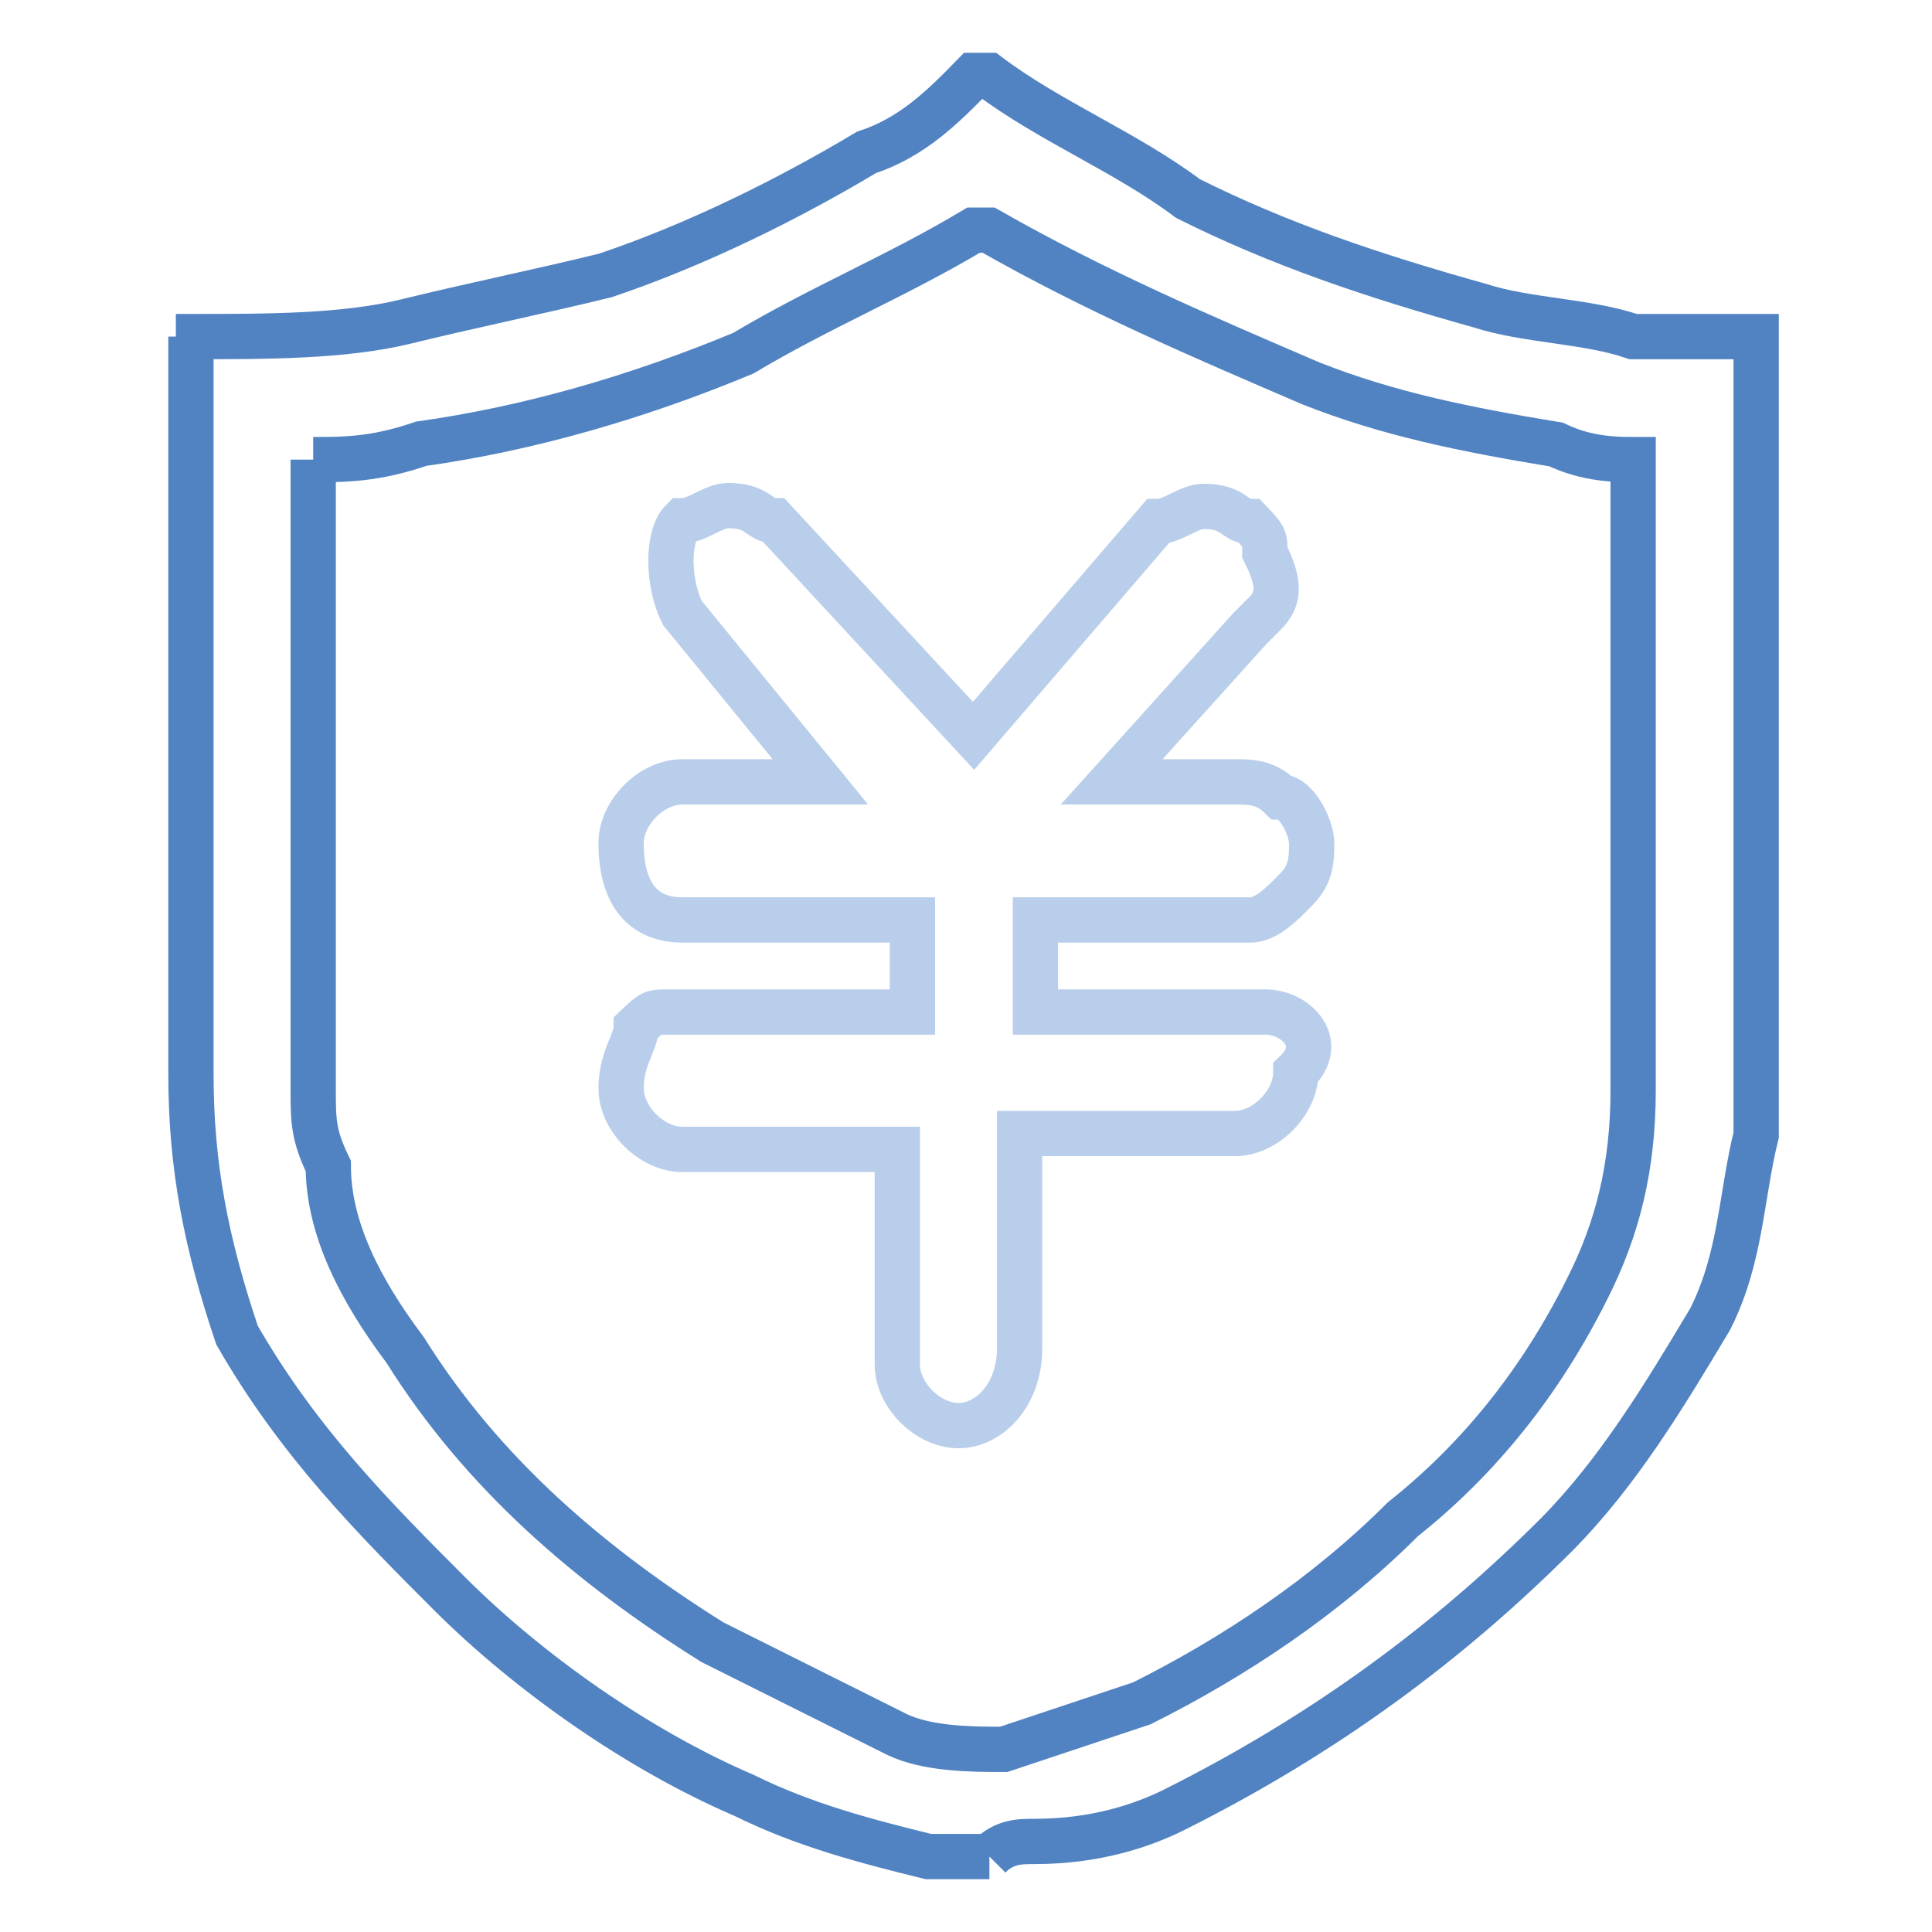
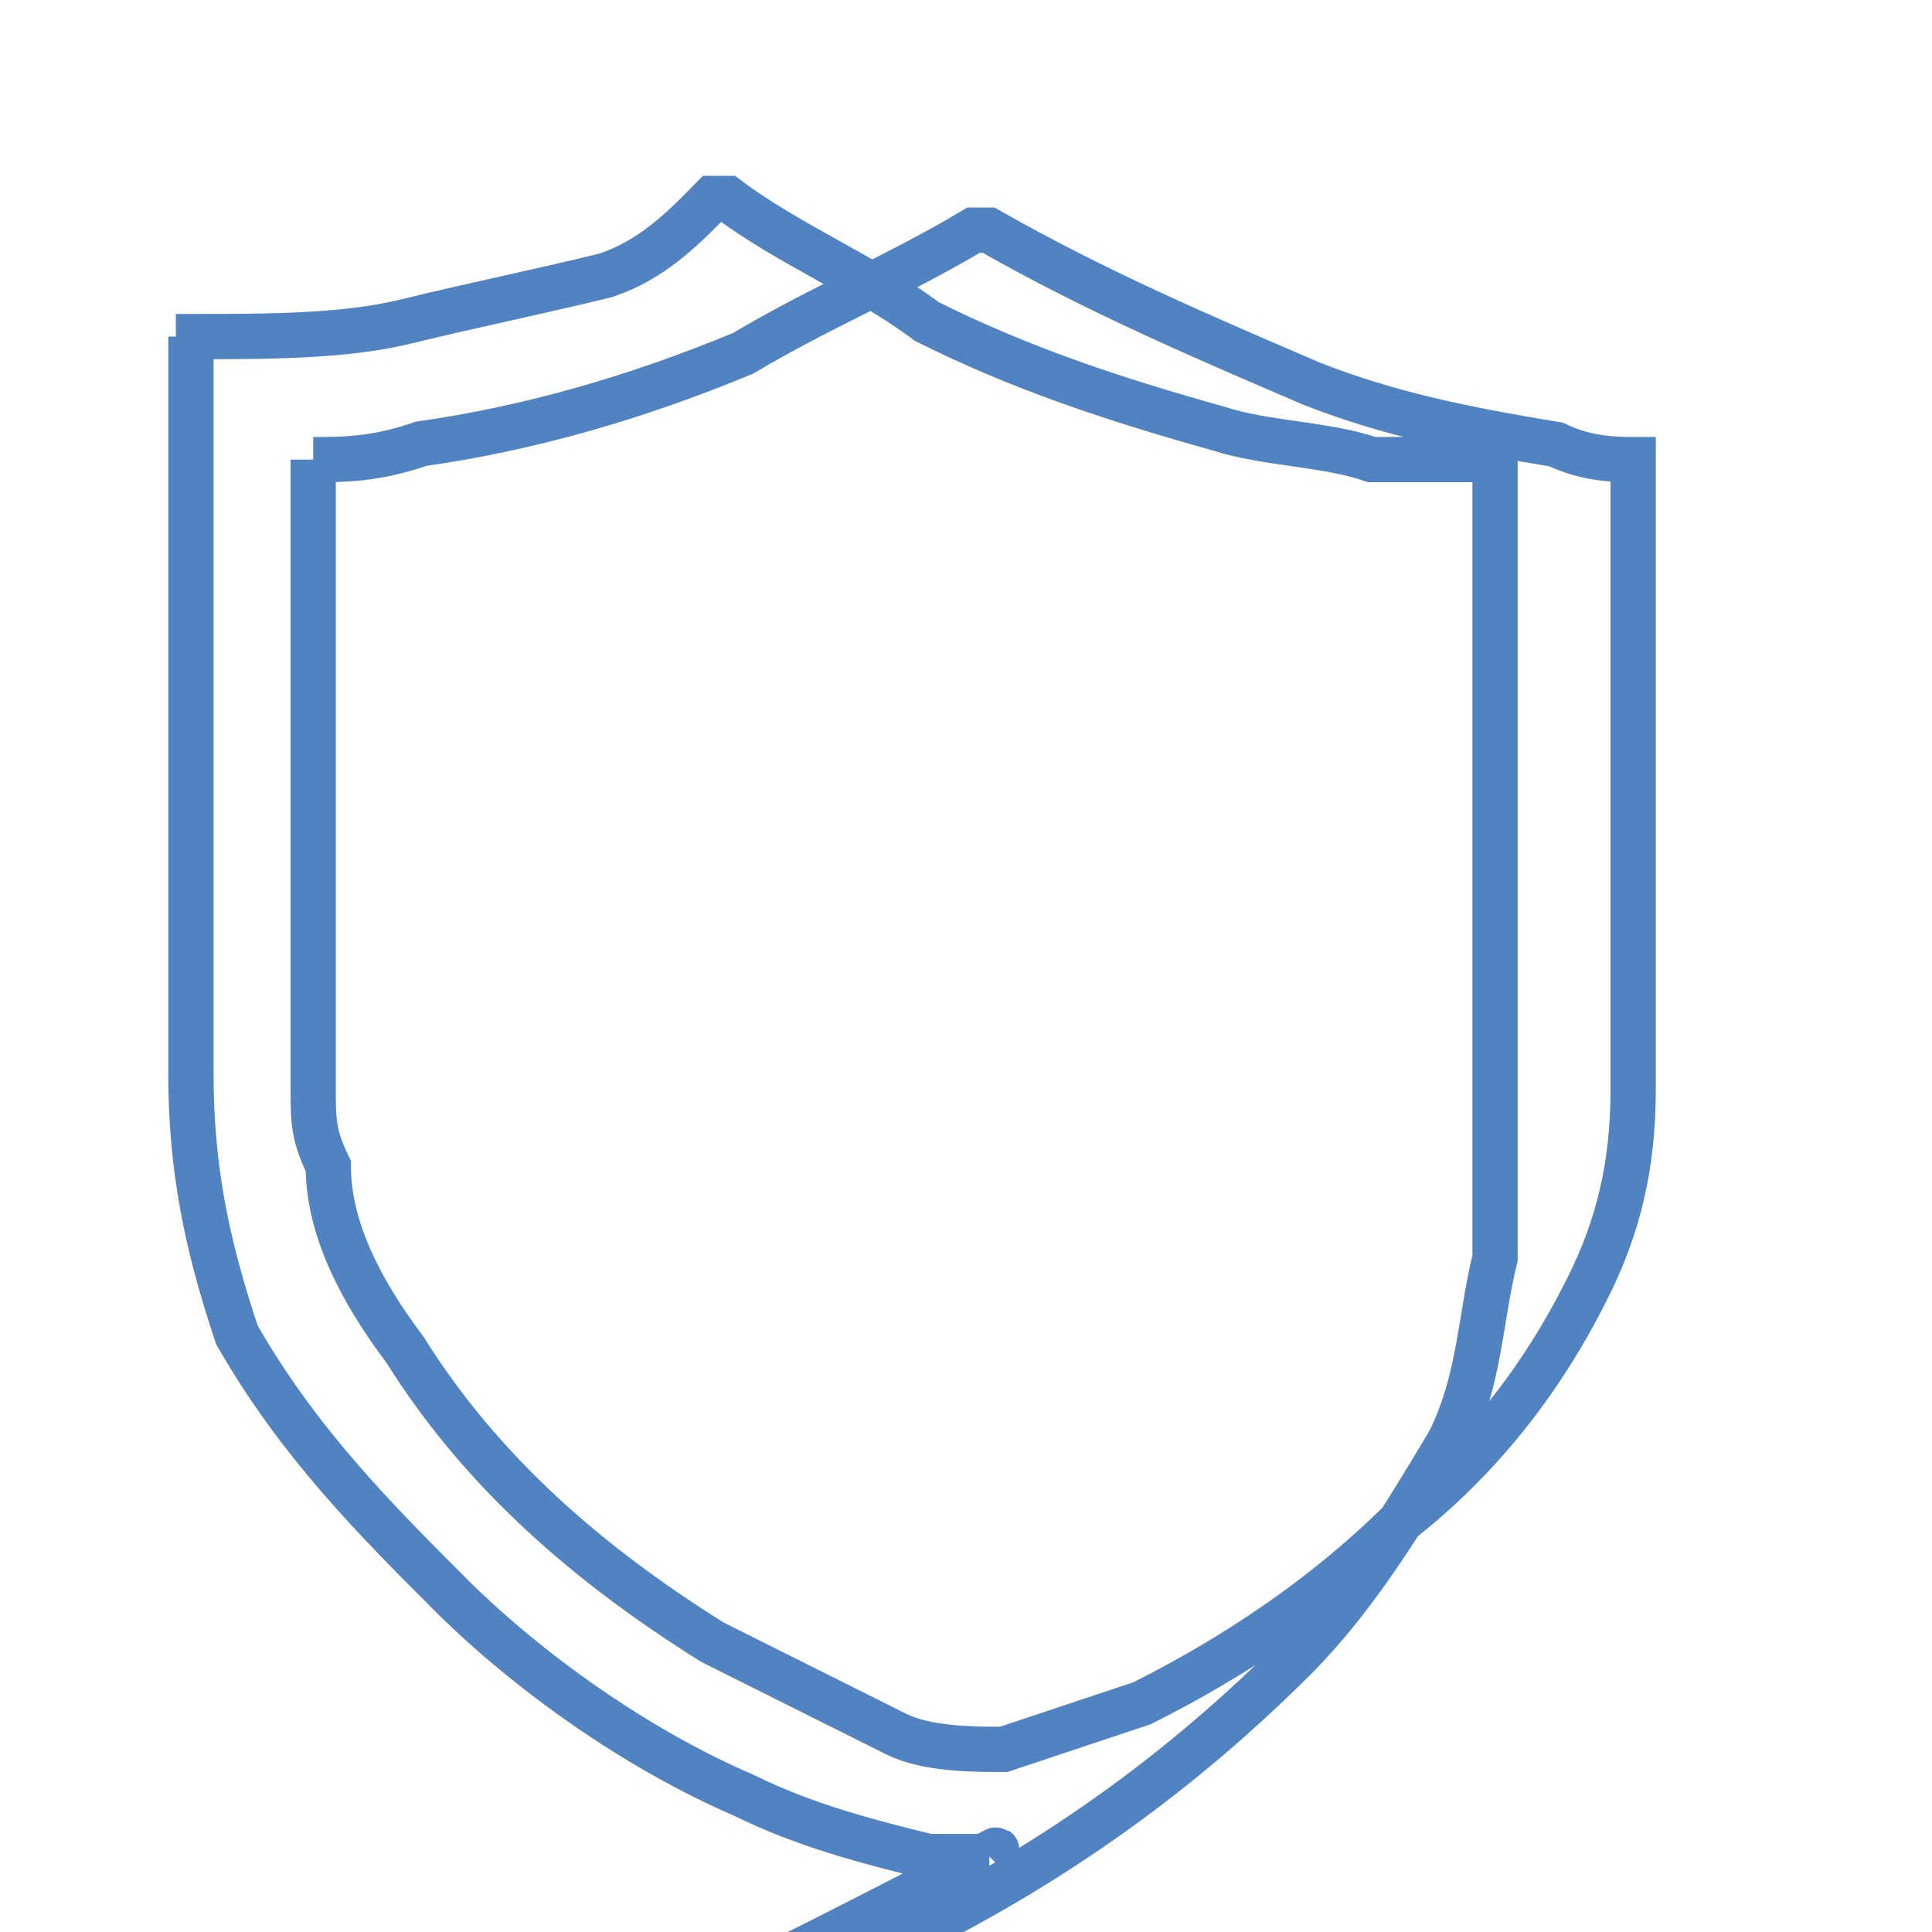
<svg xmlns="http://www.w3.org/2000/svg" version="1.1" x="0px" y="0px" viewBox="0 0 256 256" enable-background="new 0 0 256 256" xml:space="preserve">
  <g>
-     <path stroke-width="6" fill-opacity="0" stroke="#b9ceeb" d="M167.7,134.1h-30.5v-12.2h28.5c2,0,4.1-2,6.1-4.1c2-2,2-4.1,2-6.1c0-2-2-6.1-4.1-6.1c-2-2-4.1-2-6.1-2 h-16.3l18.3-20.3l2-2c2-2,2-4.1,0-8.1c0-2,0-2-2-4.1c-2,0-2-2-6.1-2c-2,0-4.1,2-6.1,2L129,97.5L102.6,69c-2,0-2-2-6.1-2 c-2,0-4.1,2-6.1,2c-2,2-2,8.1,0,12.2l18.3,22.4H90.4c-4.1,0-8.1,4.1-8.1,8.1c0,8.1,4.1,10.2,8.1,10.2h30.5v12.2H90.4h-2 c-2,0-2,0-4.1,2c0,2-2,4.1-2,8.1c0,4.1,4.1,8.1,8.1,8.1h28.5v28.5c0,4.1,4.1,8.1,8.1,8.1c4.1,0,8.1-4.1,8.1-10.2v-28.5h28.5 c4.1,0,8.1-4.1,8.1-8.1C175.8,138.2,171.7,134.1,167.7,134.1L167.7,134.1z" />
-     <path stroke-width="6" fill-opacity="0" stroke="#5183c3" d="M131.1,246h-8.1c-8.1-2-16.3-4.1-24.4-8.1c-14.2-6.1-28.5-16.3-38.7-26.4c-10.2-10.2-20.3-20.3-28.5-34.6 c-4.1-12.2-6.1-22.4-6.1-34.6V44.6h-2h2c10.2,0,20.3,0,28.5-2c8.1-2,18.3-4.1,26.4-6.1c12.2-4.1,24.4-10.2,34.6-16.3 c6.1-2,10.2-6.1,14.2-10.2h2c8.1,6.1,18.3,10.2,26.4,16.3c12.2,6.1,24.4,10.2,38.7,14.2c6.1,2,14.2,2,20.3,4.1h16.3v105.8 c-2,8.1-2,16.3-6.1,24.4c-6.1,10.2-12.2,20.3-20.3,28.5c-14.2,14.2-30.5,26.4-50.9,36.6c-4.1,2-10.2,4.1-18.3,4.1 C135.1,244,133.1,244,131.1,246 M41.5,60.9v83.4c0,4.1,0,6.1,2,10.2c0,8.1,4.1,16.3,10.2,24.4c10.2,16.3,24.4,28.5,40.7,38.7 l24.4,12.2c4.1,2,10.2,2,14.2,2l18.3-6.1c12.2-6.1,24.4-14.2,34.6-24.4c10.2-8.1,18.3-18.3,24.4-30.5c4.1-8.1,6.1-16.3,6.1-26.4 V60.9c-2,0-6.1,0-10.2-2c-12.2-2-22.4-4.1-32.5-8.1c-14.2-6.1-28.5-12.2-42.7-20.3h-2c-10.2,6.1-20.3,10.2-30.5,16.3 C84.3,52.7,70,56.8,55.8,58.8C49.7,60.9,45.6,60.9,41.5,60.9" />
+     <path stroke-width="6" fill-opacity="0" stroke="#5183c3" d="M131.1,246h-8.1c-8.1-2-16.3-4.1-24.4-8.1c-14.2-6.1-28.5-16.3-38.7-26.4c-10.2-10.2-20.3-20.3-28.5-34.6 c-4.1-12.2-6.1-22.4-6.1-34.6V44.6h-2h2c10.2,0,20.3,0,28.5-2c8.1-2,18.3-4.1,26.4-6.1c6.1-2,10.2-6.1,14.2-10.2h2c8.1,6.1,18.3,10.2,26.4,16.3c12.2,6.1,24.4,10.2,38.7,14.2c6.1,2,14.2,2,20.3,4.1h16.3v105.8 c-2,8.1-2,16.3-6.1,24.4c-6.1,10.2-12.2,20.3-20.3,28.5c-14.2,14.2-30.5,26.4-50.9,36.6c-4.1,2-10.2,4.1-18.3,4.1 C135.1,244,133.1,244,131.1,246 M41.5,60.9v83.4c0,4.1,0,6.1,2,10.2c0,8.1,4.1,16.3,10.2,24.4c10.2,16.3,24.4,28.5,40.7,38.7 l24.4,12.2c4.1,2,10.2,2,14.2,2l18.3-6.1c12.2-6.1,24.4-14.2,34.6-24.4c10.2-8.1,18.3-18.3,24.4-30.5c4.1-8.1,6.1-16.3,6.1-26.4 V60.9c-2,0-6.1,0-10.2-2c-12.2-2-22.4-4.1-32.5-8.1c-14.2-6.1-28.5-12.2-42.7-20.3h-2c-10.2,6.1-20.3,10.2-30.5,16.3 C84.3,52.7,70,56.8,55.8,58.8C49.7,60.9,45.6,60.9,41.5,60.9" />
  </g>
</svg>